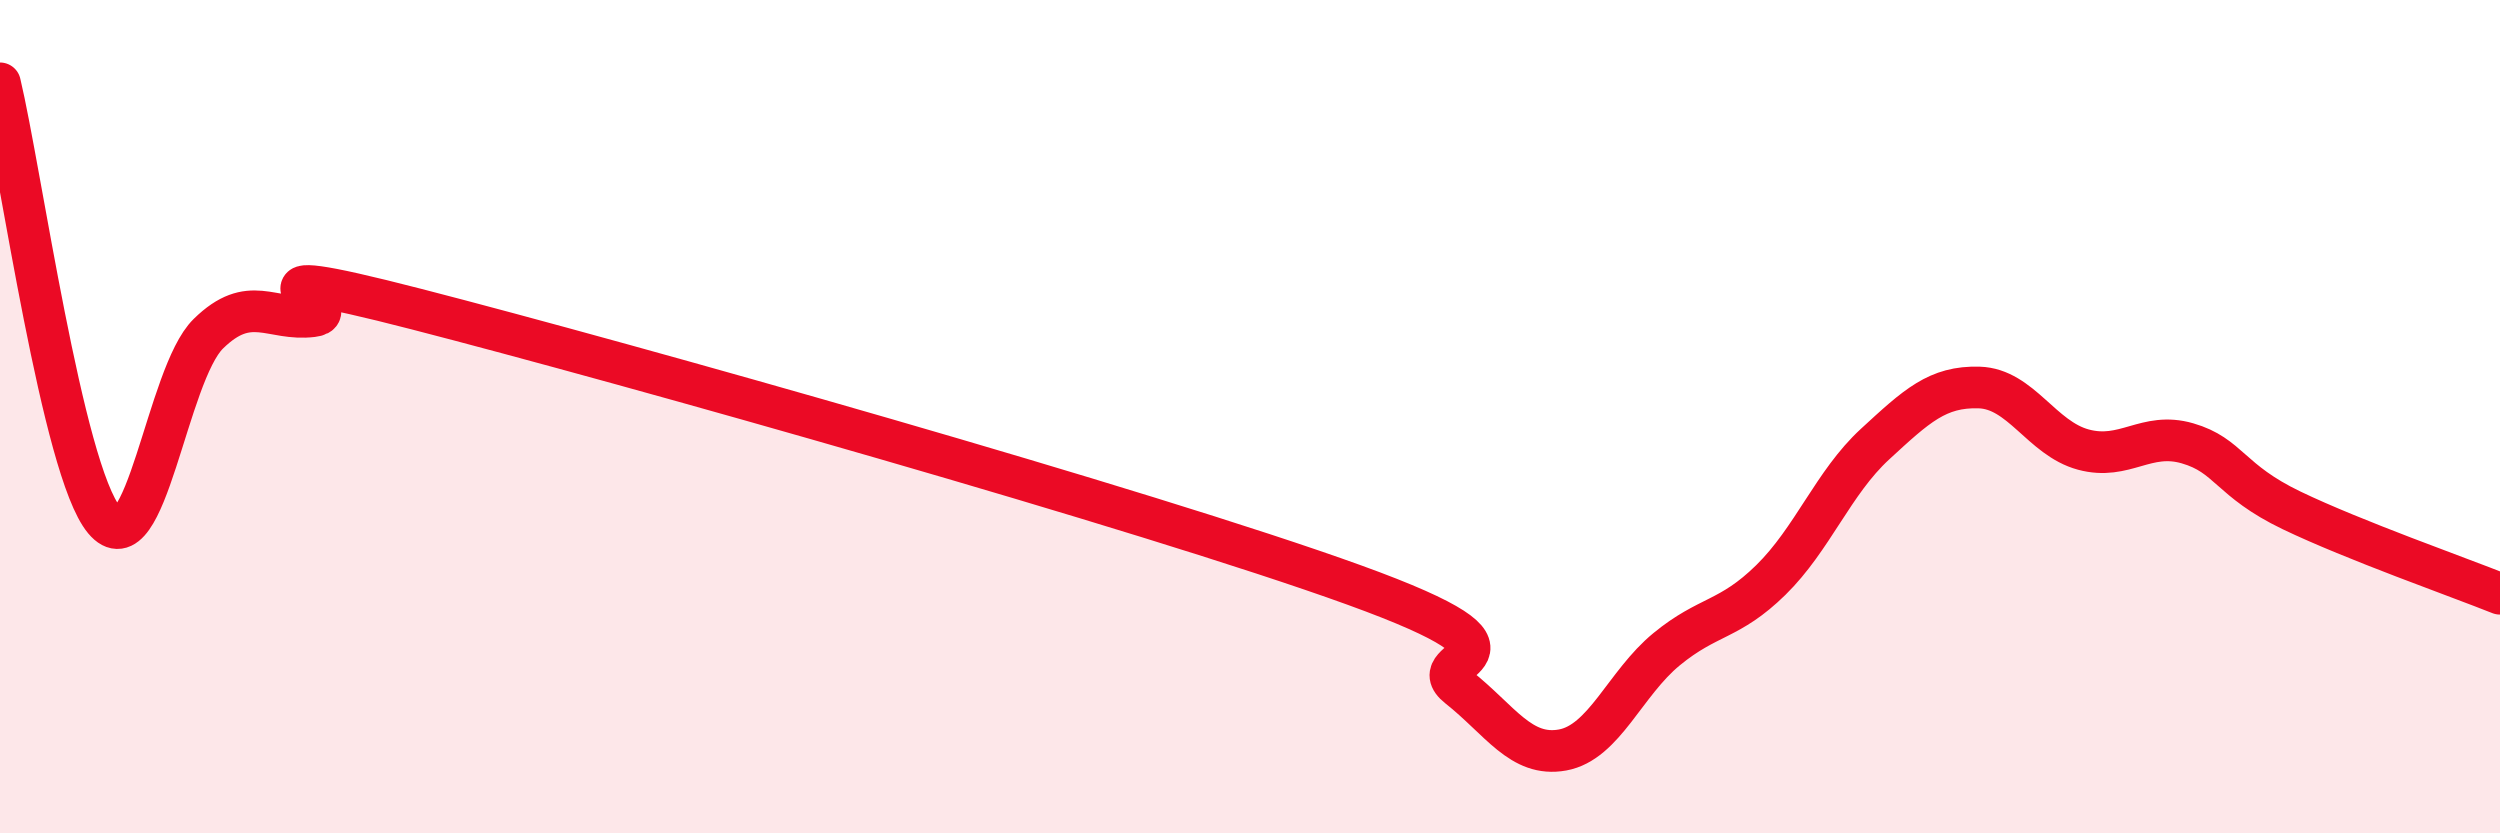
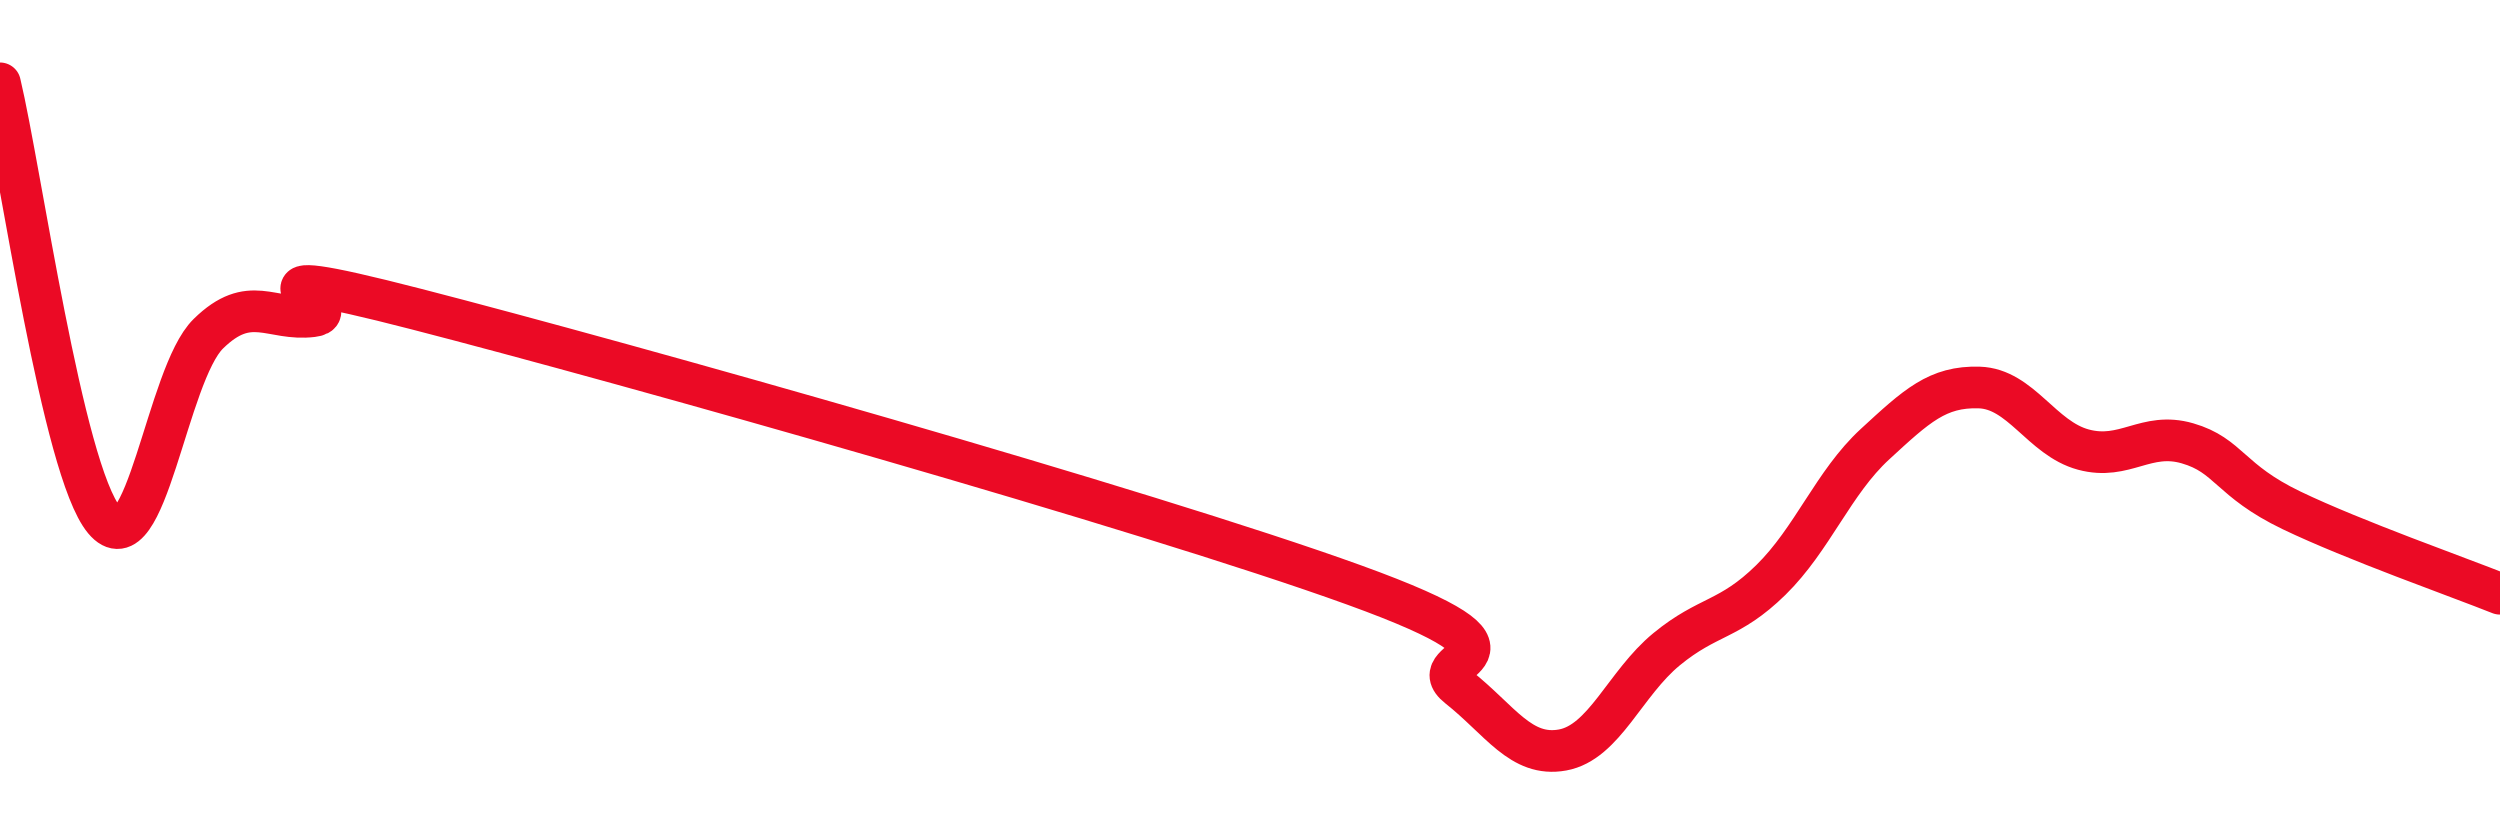
<svg xmlns="http://www.w3.org/2000/svg" width="60" height="20" viewBox="0 0 60 20">
-   <path d="M 0,2 C 0.5,4.1 1.5,11.28 2.5,12.48 C 3.5,13.68 4,8.99 5,8.01 C 6,7.03 6.5,7.71 7.5,7.59 C 8.5,7.47 5,6.13 10,7.42 C 15,8.71 27.5,12.23 32.5,14.04 C 37.5,15.85 34,15.7 35,16.49 C 36,17.28 36.5,18.18 37.5,18 C 38.5,17.82 39,16.4 40,15.58 C 41,14.76 41.5,14.9 42.5,13.92 C 43.5,12.94 44,11.58 45,10.66 C 46,9.74 46.5,9.27 47.5,9.3 C 48.5,9.33 49,10.52 50,10.79 C 51,11.06 51.5,10.35 52.5,10.64 C 53.5,10.93 53.5,11.53 55,12.25 C 56.5,12.97 59,13.85 60,14.25L60 20L0 20Z" fill="#EB0A25" opacity="0.1" stroke-linecap="round" stroke-linejoin="round" />
  <path d="M 0,2 C 0.5,4.1 1.5,11.28 2.5,12.48 C 3.5,13.68 4,8.99 5,8.01 C 6,7.03 6.5,7.71 7.5,7.59 C 8.5,7.47 5,6.13 10,7.42 C 15,8.71 27.5,12.23 32.5,14.04 C 37.5,15.85 34,15.7 35,16.49 C 36,17.28 36.5,18.18 37.5,18 C 38.5,17.82 39,16.4 40,15.58 C 41,14.76 41.5,14.9 42.5,13.92 C 43.5,12.94 44,11.58 45,10.66 C 46,9.74 46.5,9.27 47.5,9.3 C 48.5,9.33 49,10.52 50,10.79 C 51,11.06 51.5,10.35 52.5,10.64 C 53.5,10.93 53.5,11.53 55,12.25 C 56.5,12.97 59,13.85 60,14.25" stroke="#EB0A25" stroke-width="1" fill="none" stroke-linecap="round" stroke-linejoin="round" />
</svg>